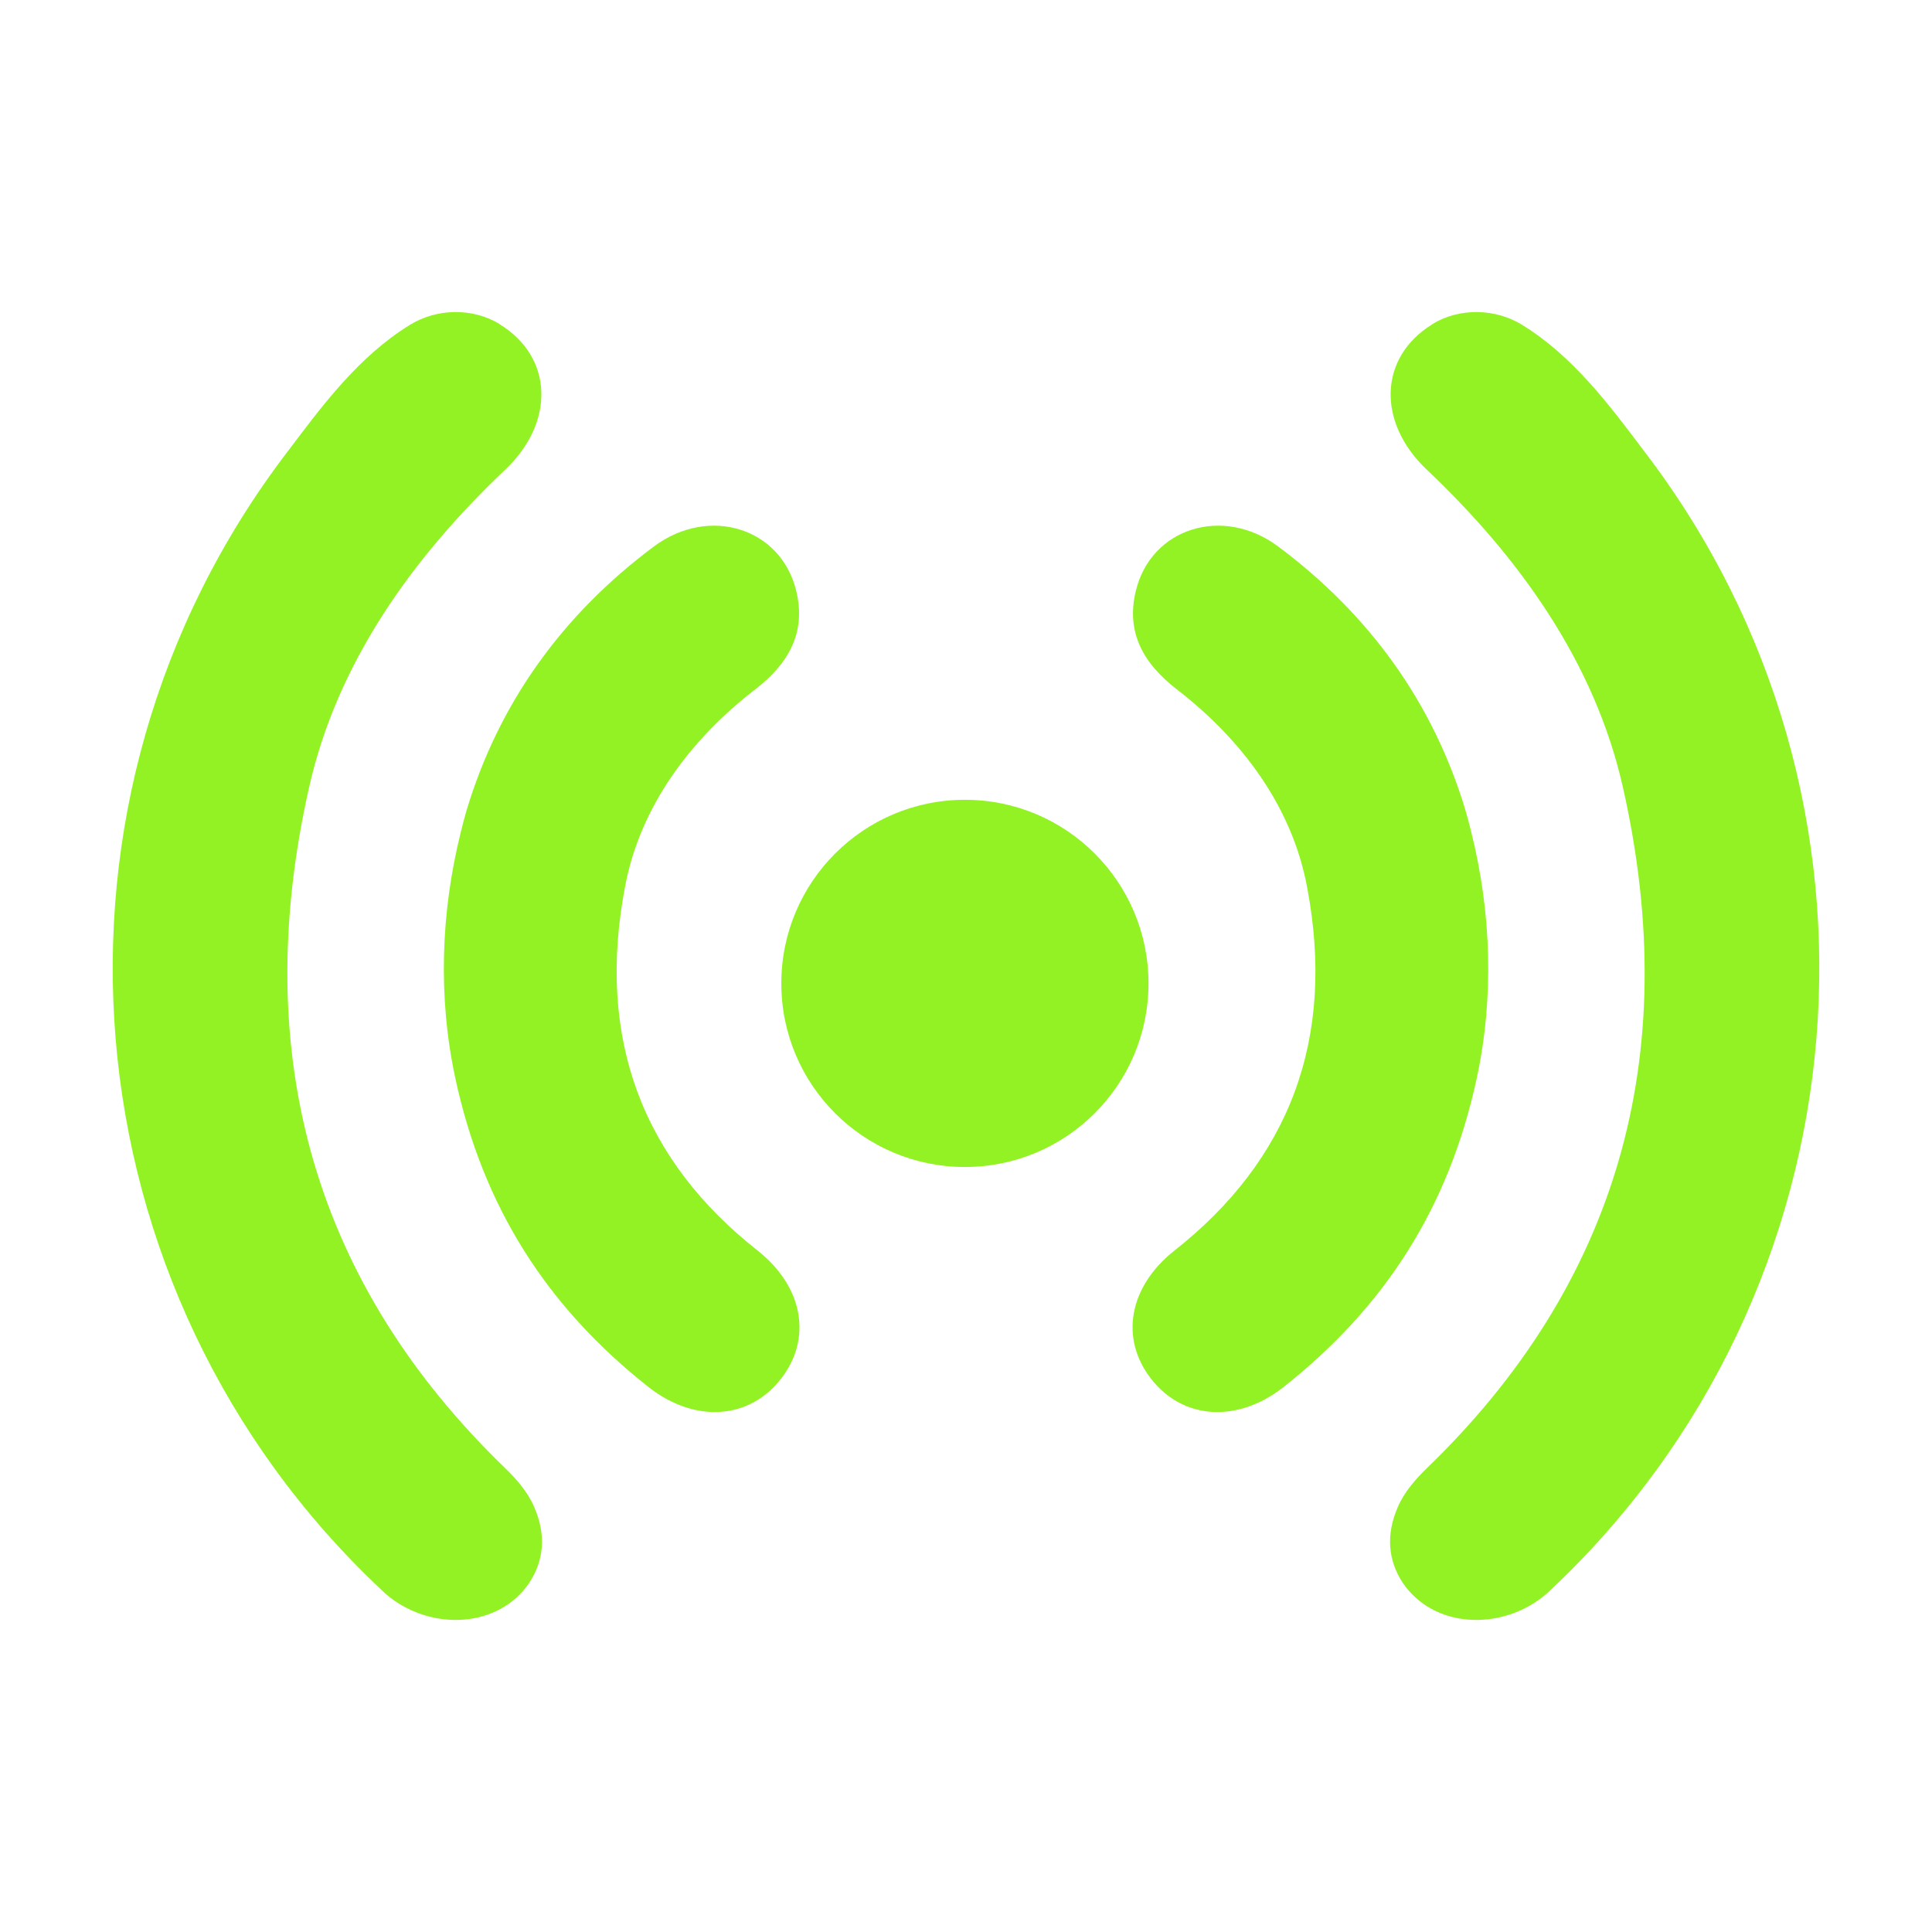
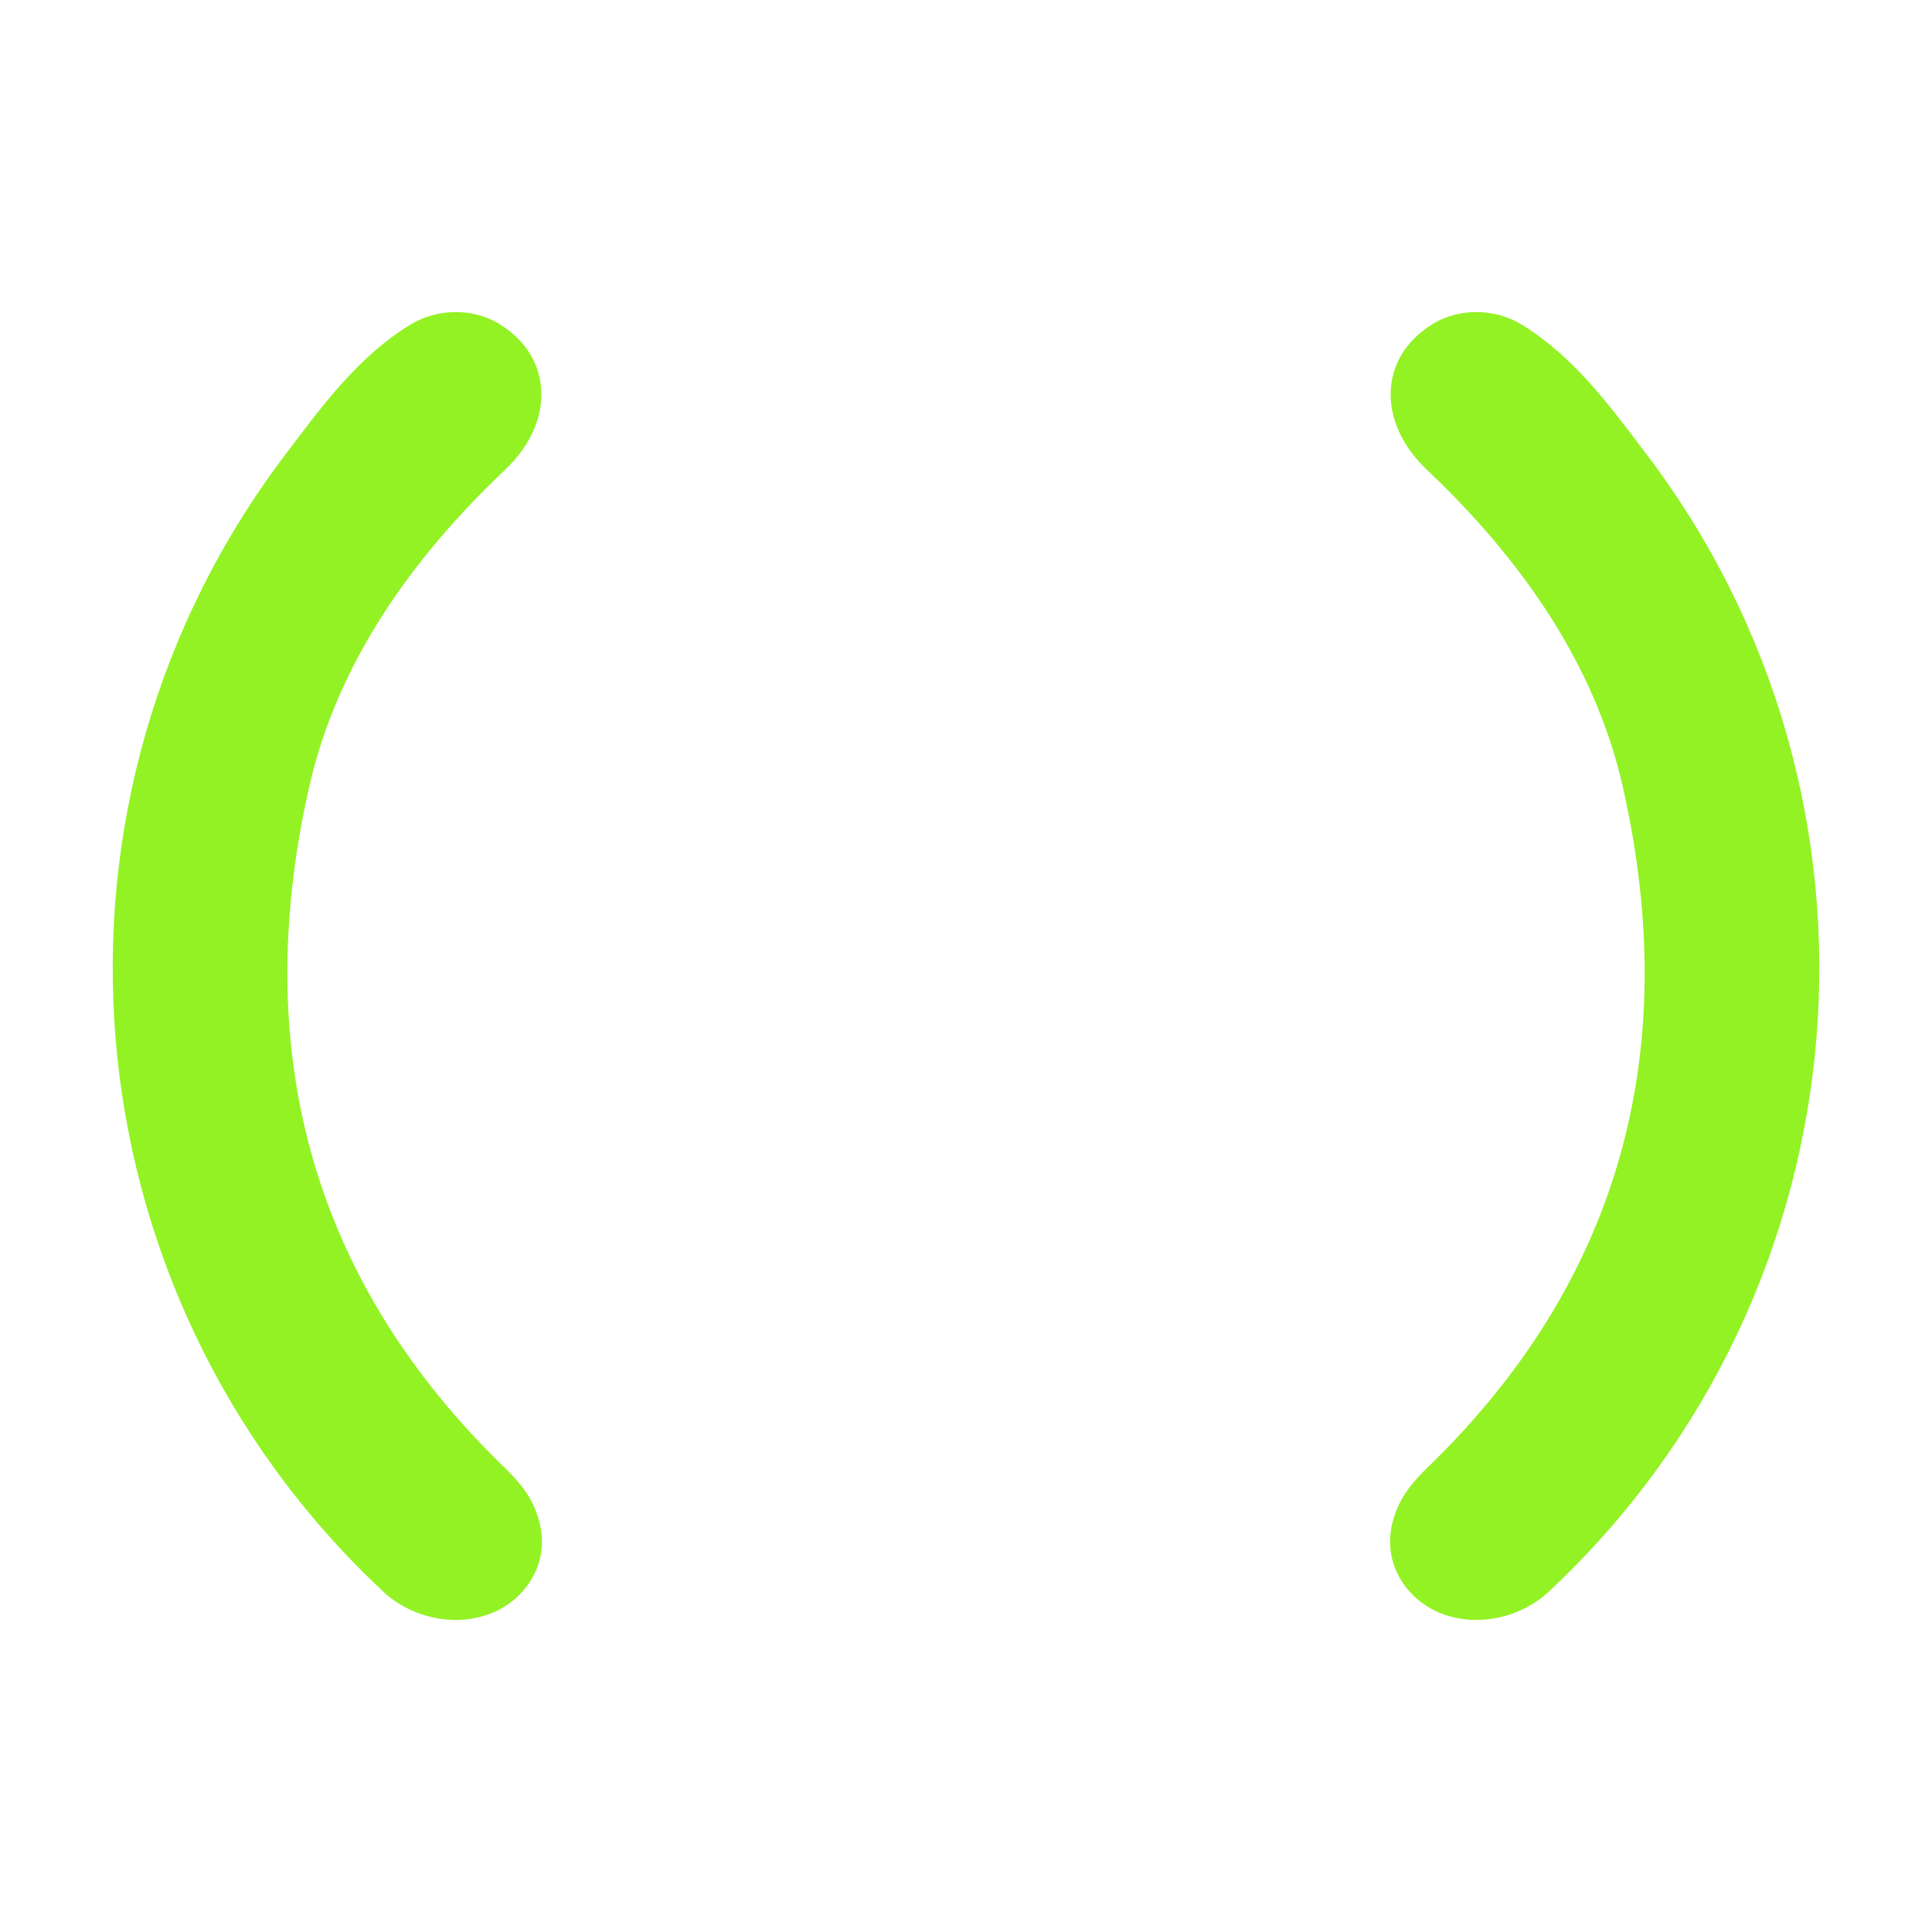
<svg xmlns="http://www.w3.org/2000/svg" width="32" height="32" viewBox="0 0 32 32" fill="none">
-   <path d="M19.492 11.418C20.562 12.244 21.396 13.351 21.647 14.68C22.134 17.219 21.344 19.226 19.448 20.717C18.695 21.315 18.547 22.171 19.064 22.835C19.588 23.514 20.488 23.573 21.248 22.983C22.946 21.647 24.001 19.986 24.459 17.861C24.747 16.525 24.703 15.123 24.37 13.787C24.341 13.669 24.311 13.551 24.274 13.425C23.736 11.632 22.673 10.171 21.167 9.049C20.252 8.37 19.064 8.746 18.813 9.787C18.643 10.48 18.946 10.997 19.492 11.418Z" fill="#93F224" />
  <path d="M26.879 13.034C27.898 17.536 26.747 21.307 23.64 24.311C23.448 24.496 23.256 24.717 23.152 24.961C22.953 25.418 22.99 25.846 23.233 26.215C23.743 26.968 24.835 27.012 25.551 26.451C25.595 26.415 25.64 26.378 25.684 26.333C30.953 21.381 31.632 13.233 27.241 7.484C26.651 6.702 26.06 5.905 25.212 5.381C24.769 5.108 24.178 5.093 23.728 5.366C23.728 5.366 23.728 5.373 23.721 5.373C22.835 5.919 22.805 6.997 23.632 7.779C25.167 9.233 26.414 10.975 26.879 13.034Z" fill="#93F224" />
-   <path d="M7.631 13.787C7.299 15.123 7.254 16.525 7.542 17.861C8 19.986 9.055 21.647 10.753 22.983C11.513 23.573 12.413 23.514 12.937 22.835C13.454 22.171 13.306 21.315 12.553 20.717C10.657 19.226 9.867 17.219 10.354 14.68C10.605 13.351 11.439 12.244 12.509 11.418C13.055 10.997 13.358 10.48 13.188 9.787C12.937 8.746 11.749 8.37 10.834 9.049C9.328 10.171 8.265 11.632 7.727 13.425C7.69 13.551 7.66 13.669 7.631 13.787Z" fill="#93F224" />
  <path d="M6.45 26.451C7.166 27.012 8.258 26.968 8.767 26.215C9.011 25.846 9.048 25.418 8.848 24.961C8.745 24.717 8.553 24.496 8.361 24.311C5.254 21.307 4.103 17.536 5.121 13.034C5.586 10.975 6.833 9.233 8.368 7.779C9.195 6.997 9.166 5.919 8.28 5.373C8.273 5.373 8.273 5.366 8.273 5.366C7.822 5.093 7.232 5.108 6.789 5.381C5.94 5.905 5.35 6.702 4.76 7.484C0.368 13.233 1.047 21.381 6.317 26.333C6.361 26.378 6.405 26.415 6.45 26.451Z" fill="#93F224" />
-   <circle cx="15.982" cy="16.288" r="3.041" fill="#93F224" />
</svg>